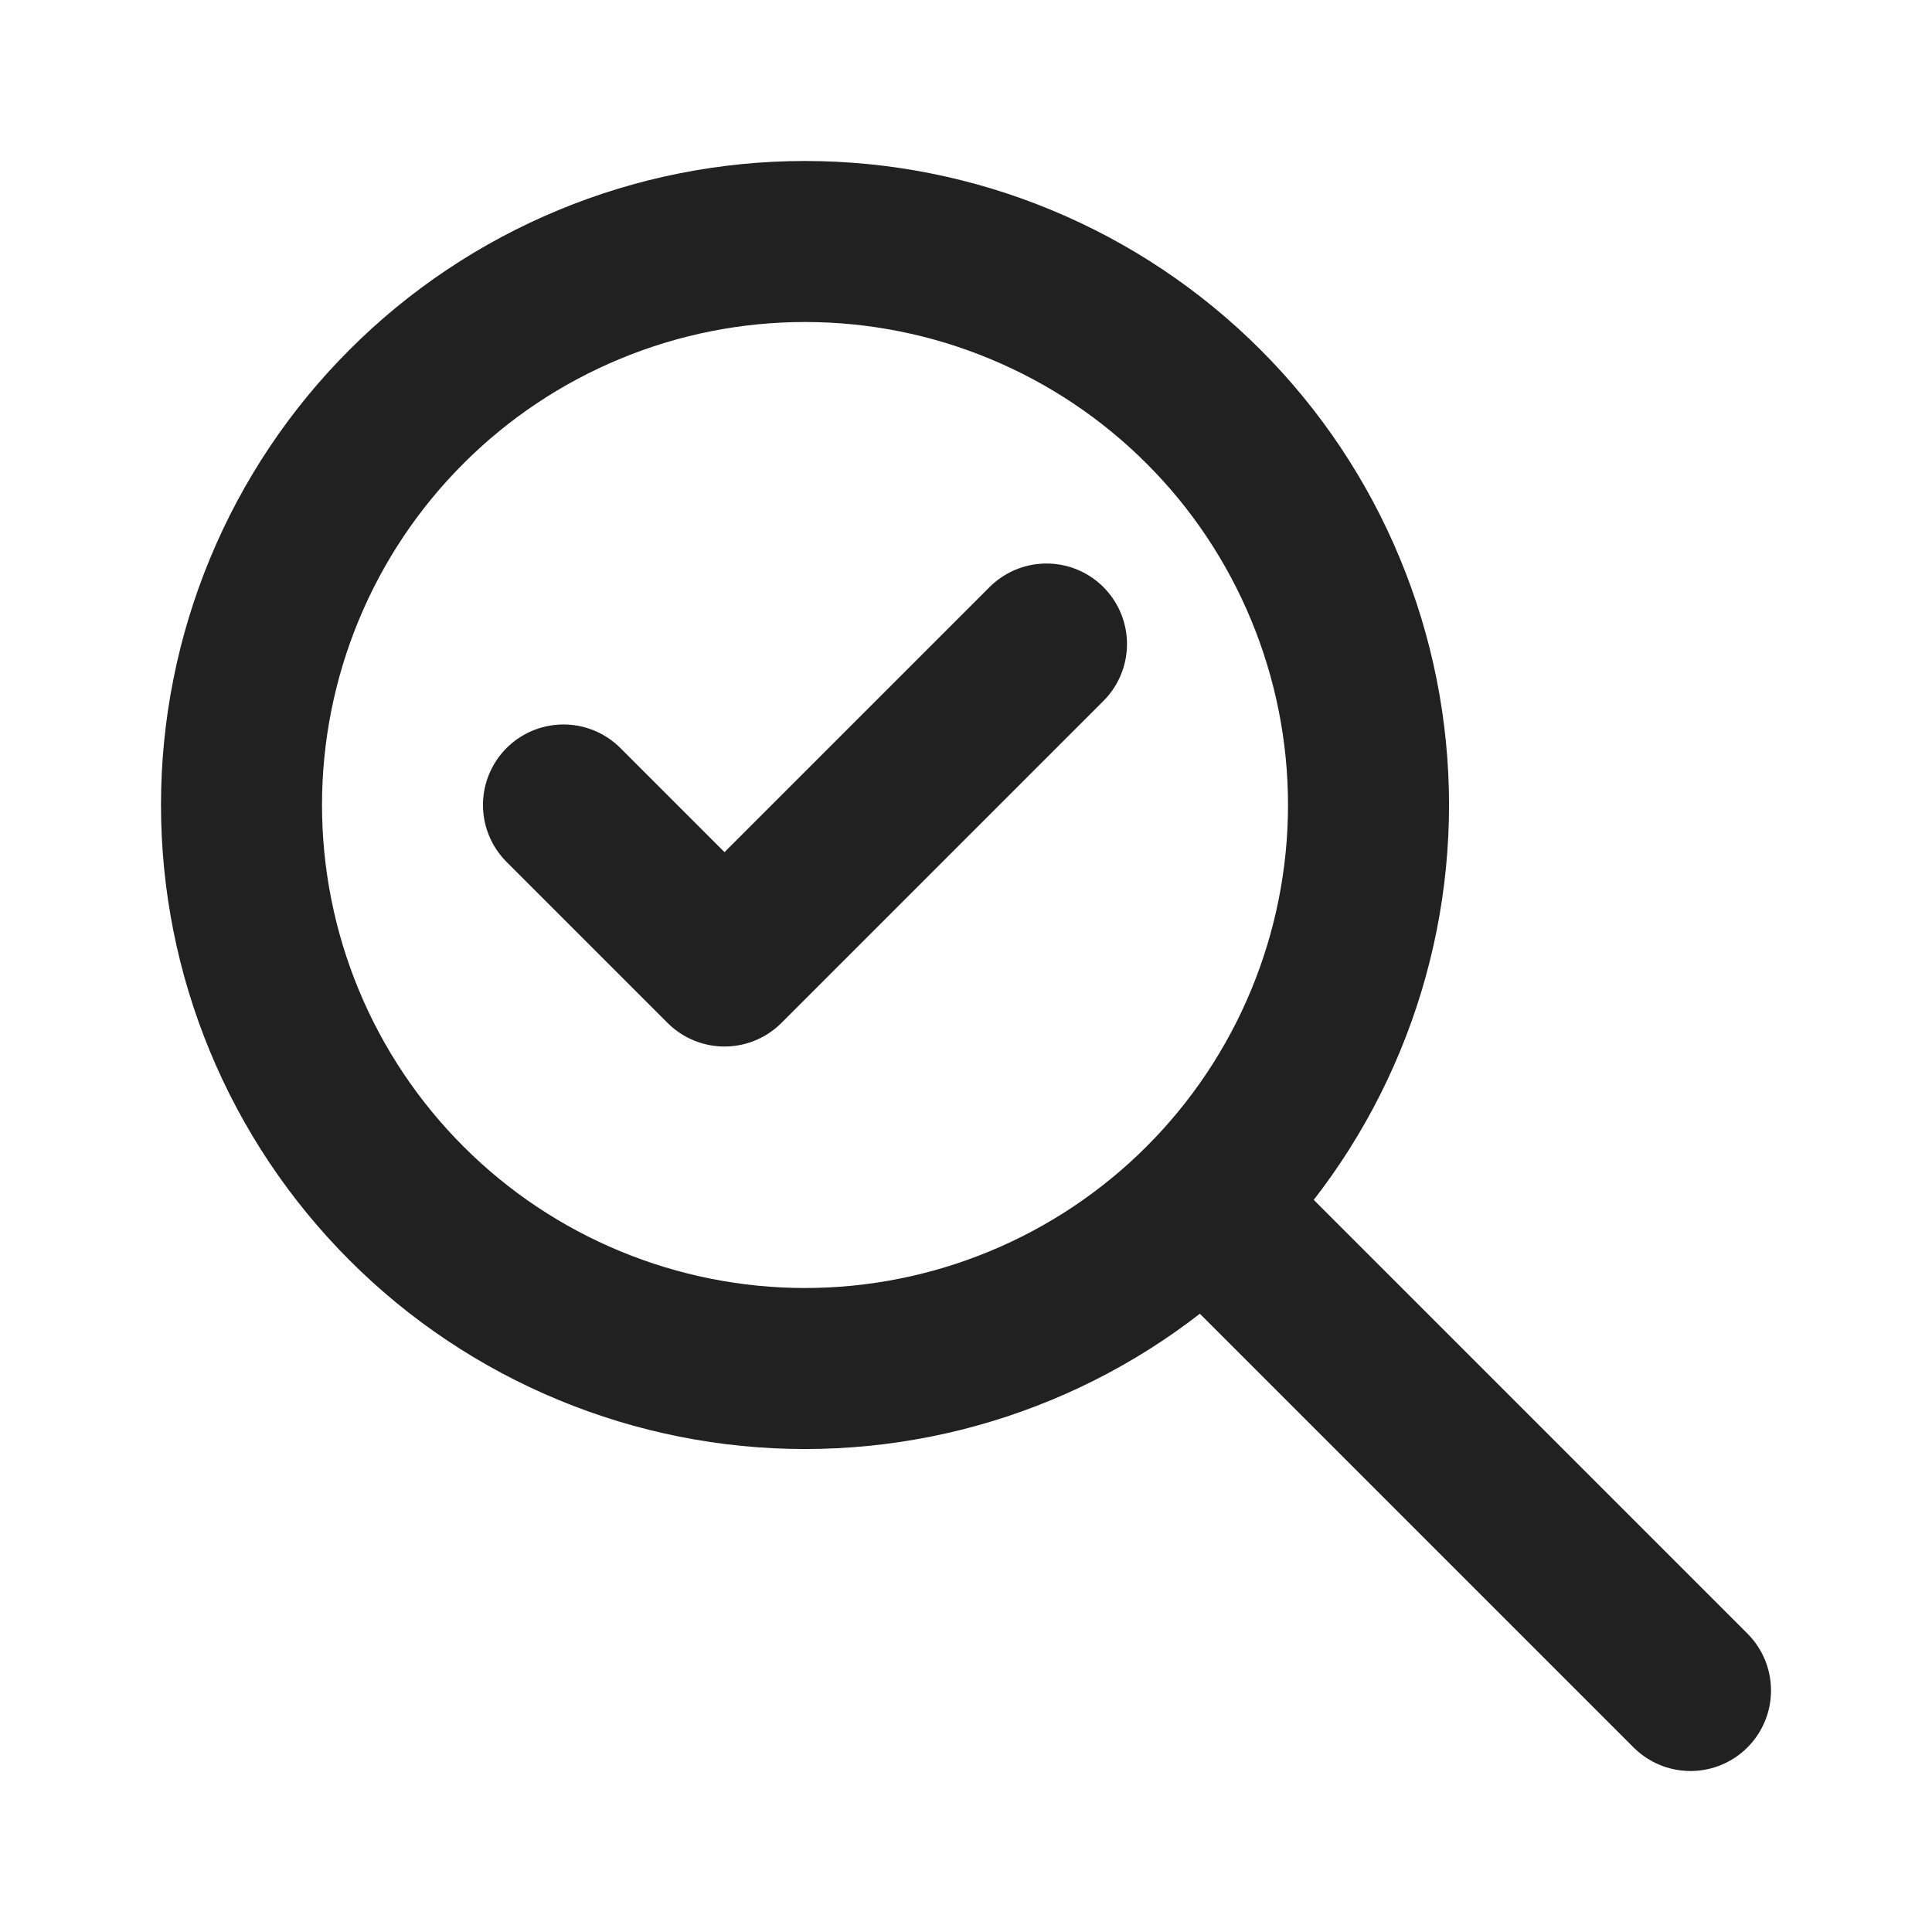
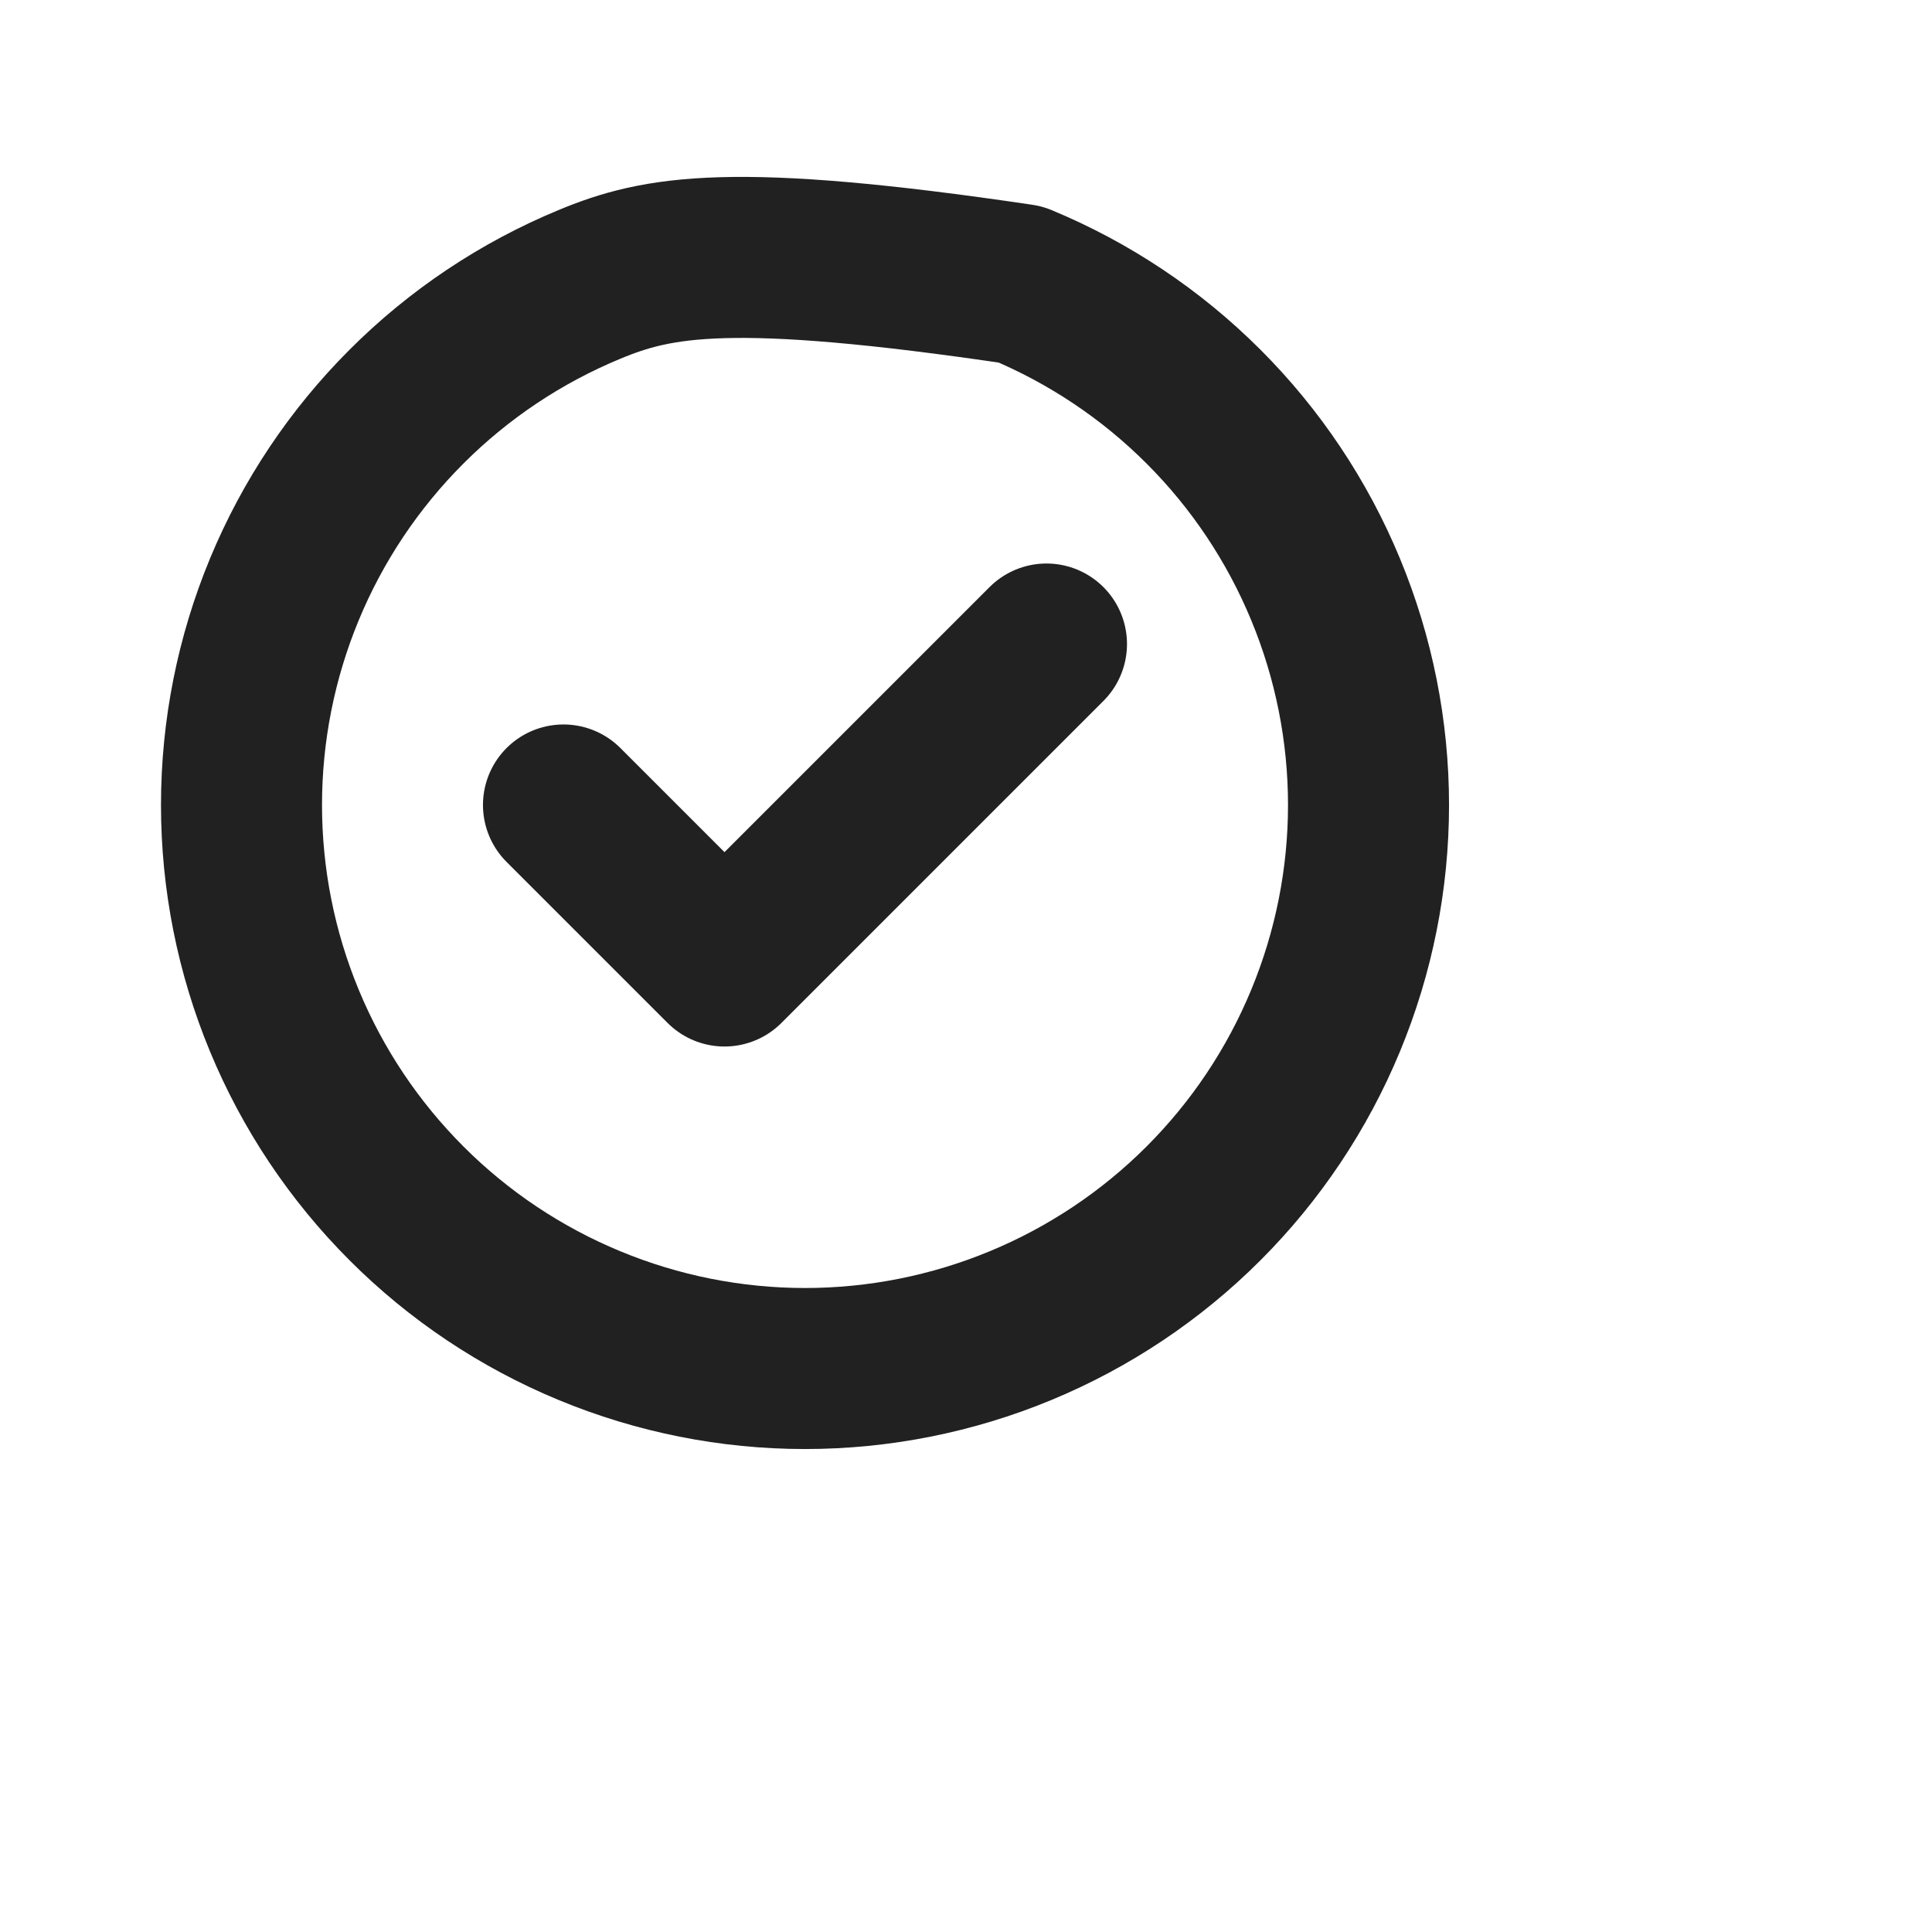
<svg xmlns="http://www.w3.org/2000/svg" width="32" height="32" viewBox="0 0 32 32" fill="none">
  <g clip-path="url(#clip0_96_1996)">
-     <path d="M4 13.333C4 14.559 4.241 15.773 4.71 16.905C5.179 18.038 5.867 19.066 6.734 19.933C7.6 20.8 8.629 21.487 9.762 21.956C10.894 22.425 12.108 22.667 13.333 22.667C14.559 22.667 15.773 22.425 16.905 21.956C18.037 21.487 19.066 20.8 19.933 19.933C20.8 19.066 21.487 18.038 21.956 16.905C22.425 15.773 22.667 14.559 22.667 13.333C22.667 12.108 22.425 10.894 21.956 9.762C21.487 8.629 20.8 7.6 19.933 6.734C19.066 5.867 18.037 5.18 16.905 4.711C15.773 4.241 14.559 4 13.333 4C12.108 4 10.894 4.241 9.762 4.711C8.629 5.18 7.6 5.867 6.734 6.734C5.867 7.6 5.179 8.629 4.71 9.762C4.241 10.894 4 12.108 4 13.333Z" stroke="#212121" stroke-width="2.667" stroke-linecap="round" stroke-linejoin="round" />
-     <path d="M28 28L20 20" stroke="#212121" stroke-width="2.667" stroke-linecap="round" stroke-linejoin="round" />
+     <path d="M4 13.333C4 14.559 4.241 15.773 4.71 16.905C5.179 18.038 5.867 19.066 6.734 19.933C7.6 20.8 8.629 21.487 9.762 21.956C10.894 22.425 12.108 22.667 13.333 22.667C14.559 22.667 15.773 22.425 16.905 21.956C18.037 21.487 19.066 20.8 19.933 19.933C20.8 19.066 21.487 18.038 21.956 16.905C22.425 15.773 22.667 14.559 22.667 13.333C22.667 12.108 22.425 10.894 21.956 9.762C21.487 8.629 20.8 7.6 19.933 6.734C19.066 5.867 18.037 5.18 16.905 4.711C12.108 4 10.894 4.241 9.762 4.711C8.629 5.18 7.6 5.867 6.734 6.734C5.867 7.6 5.179 8.629 4.71 9.762C4.241 10.894 4 12.108 4 13.333Z" stroke="#212121" stroke-width="2.667" stroke-linecap="round" stroke-linejoin="round" />
    <path d="M9.333 13.333L12 16L17.333 10.667" stroke="#212121" stroke-width="2.667" stroke-linecap="round" stroke-linejoin="round" />
  </g>
  <defs>
    <clipPath id="clip0_96_1996">
      <rect width="32" height="32" fill="white" />
    </clipPath>
  </defs>
</svg>